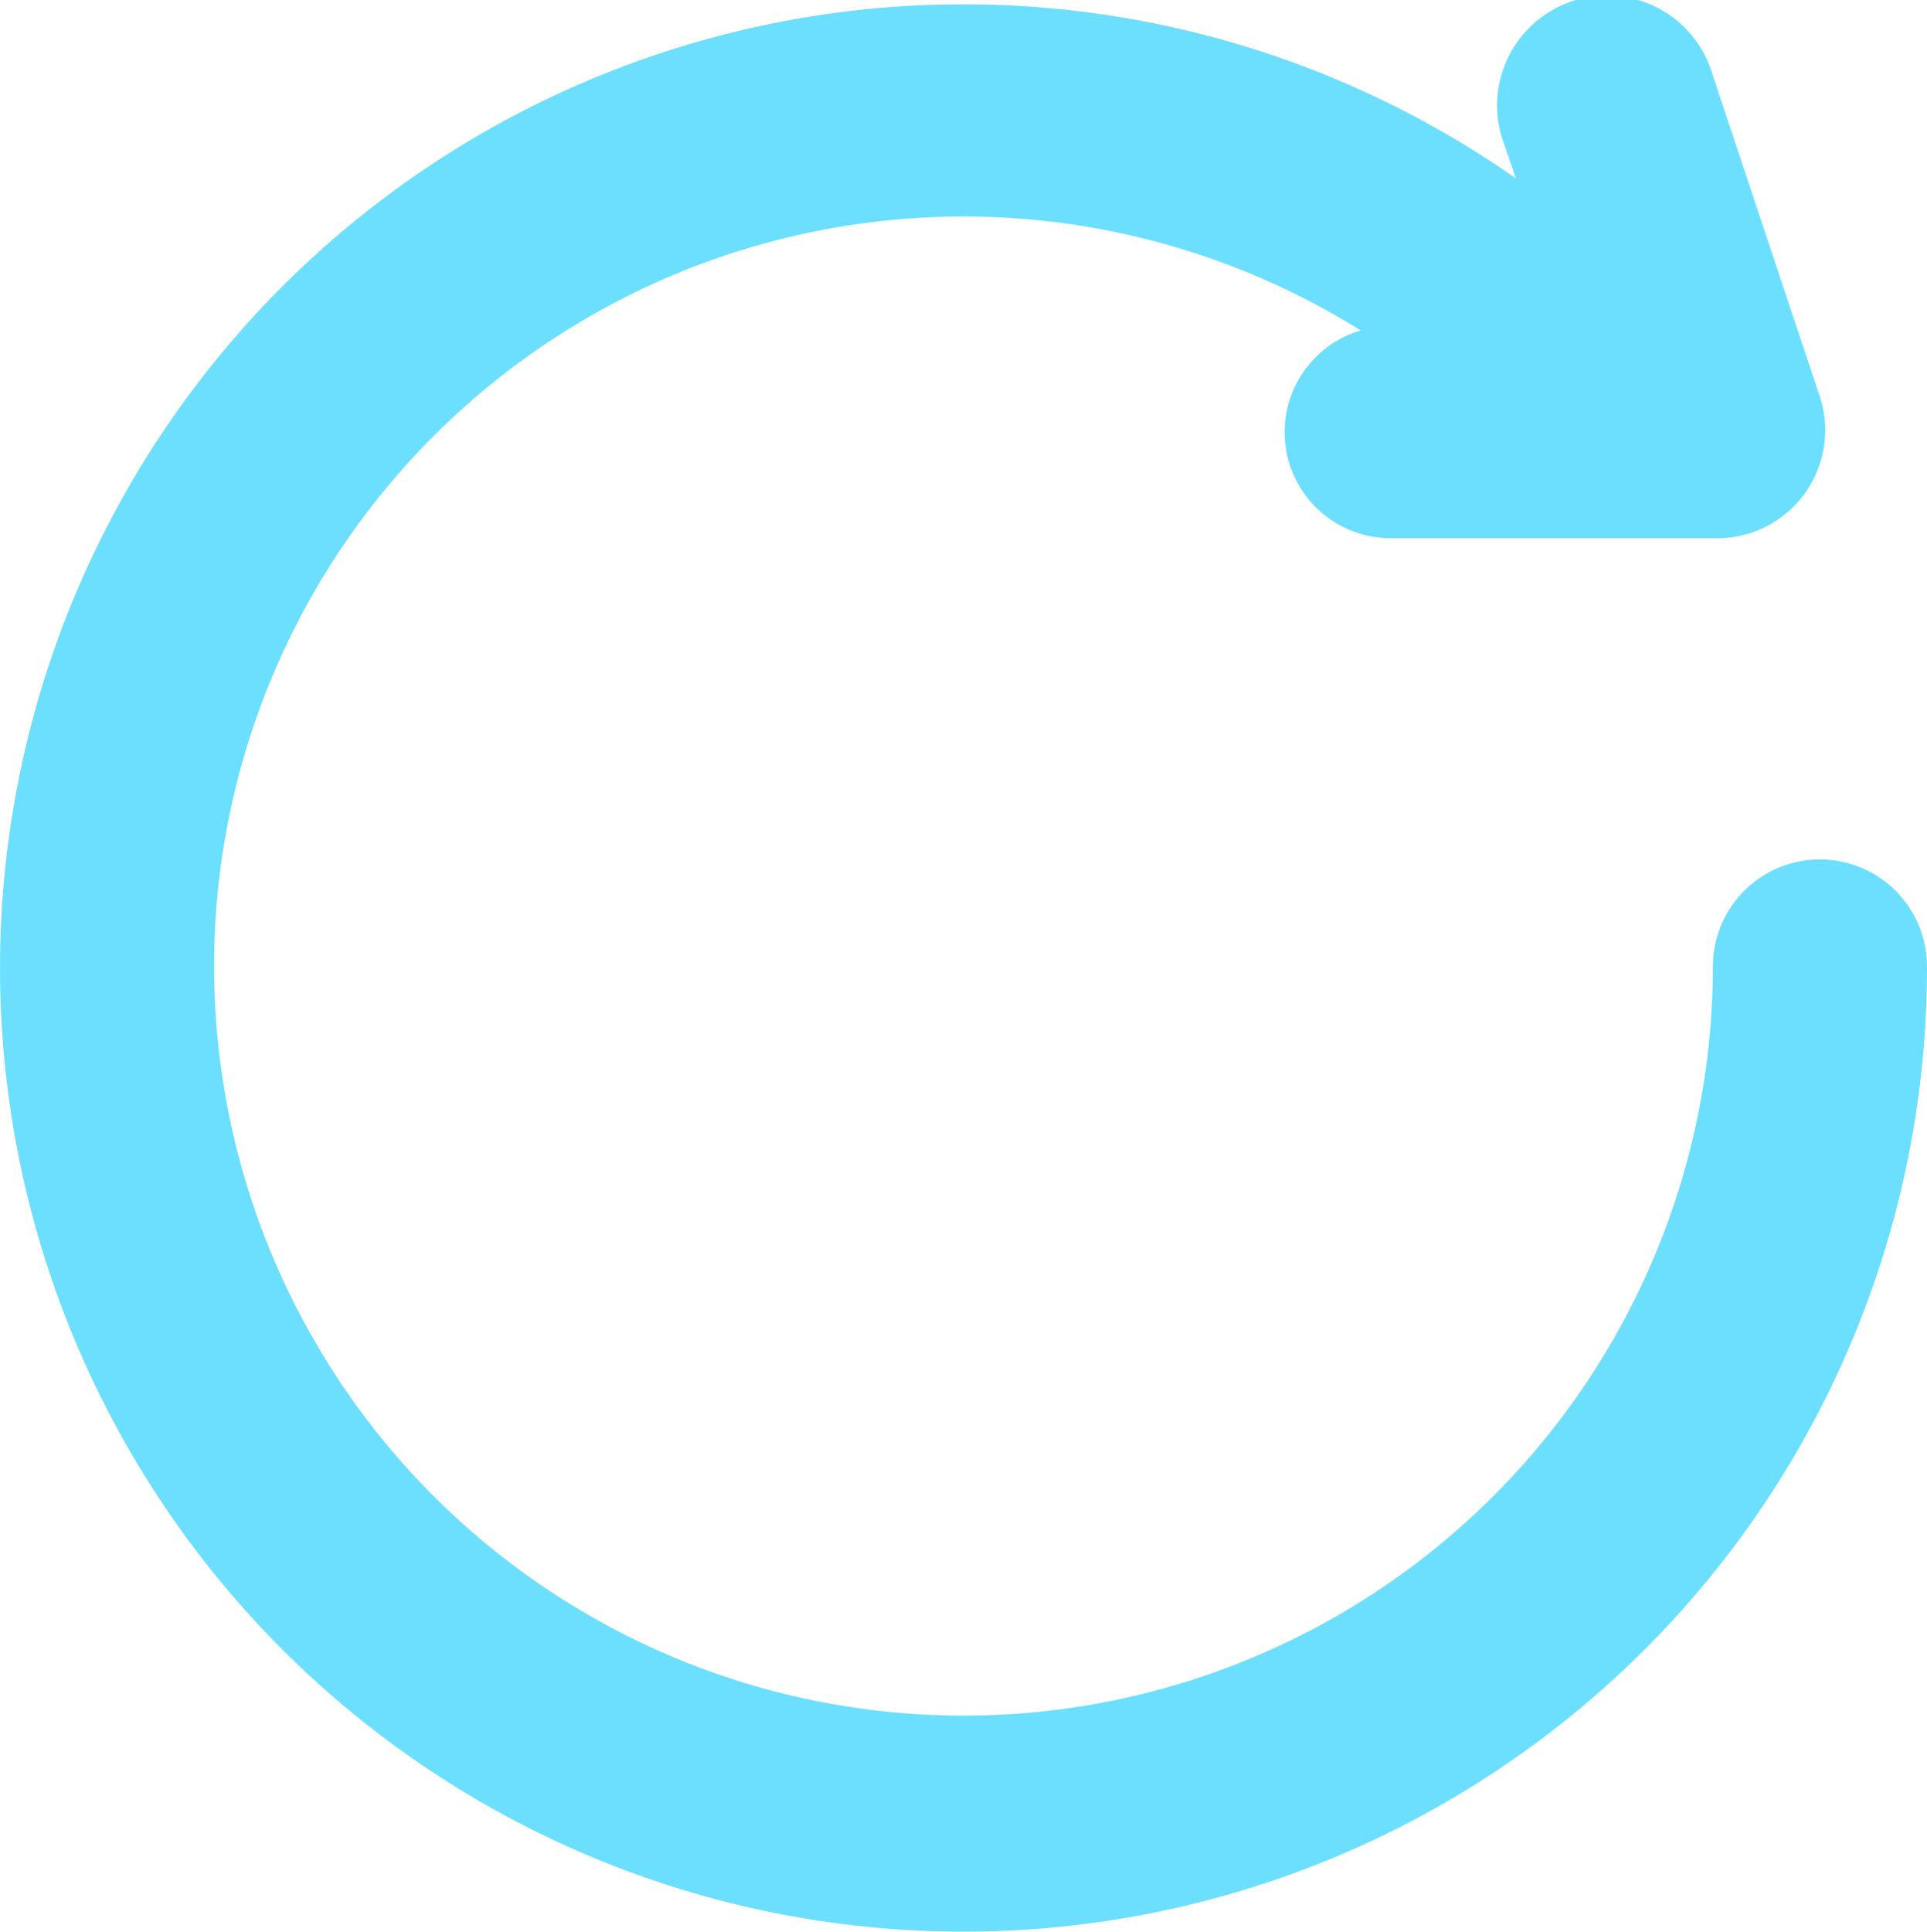
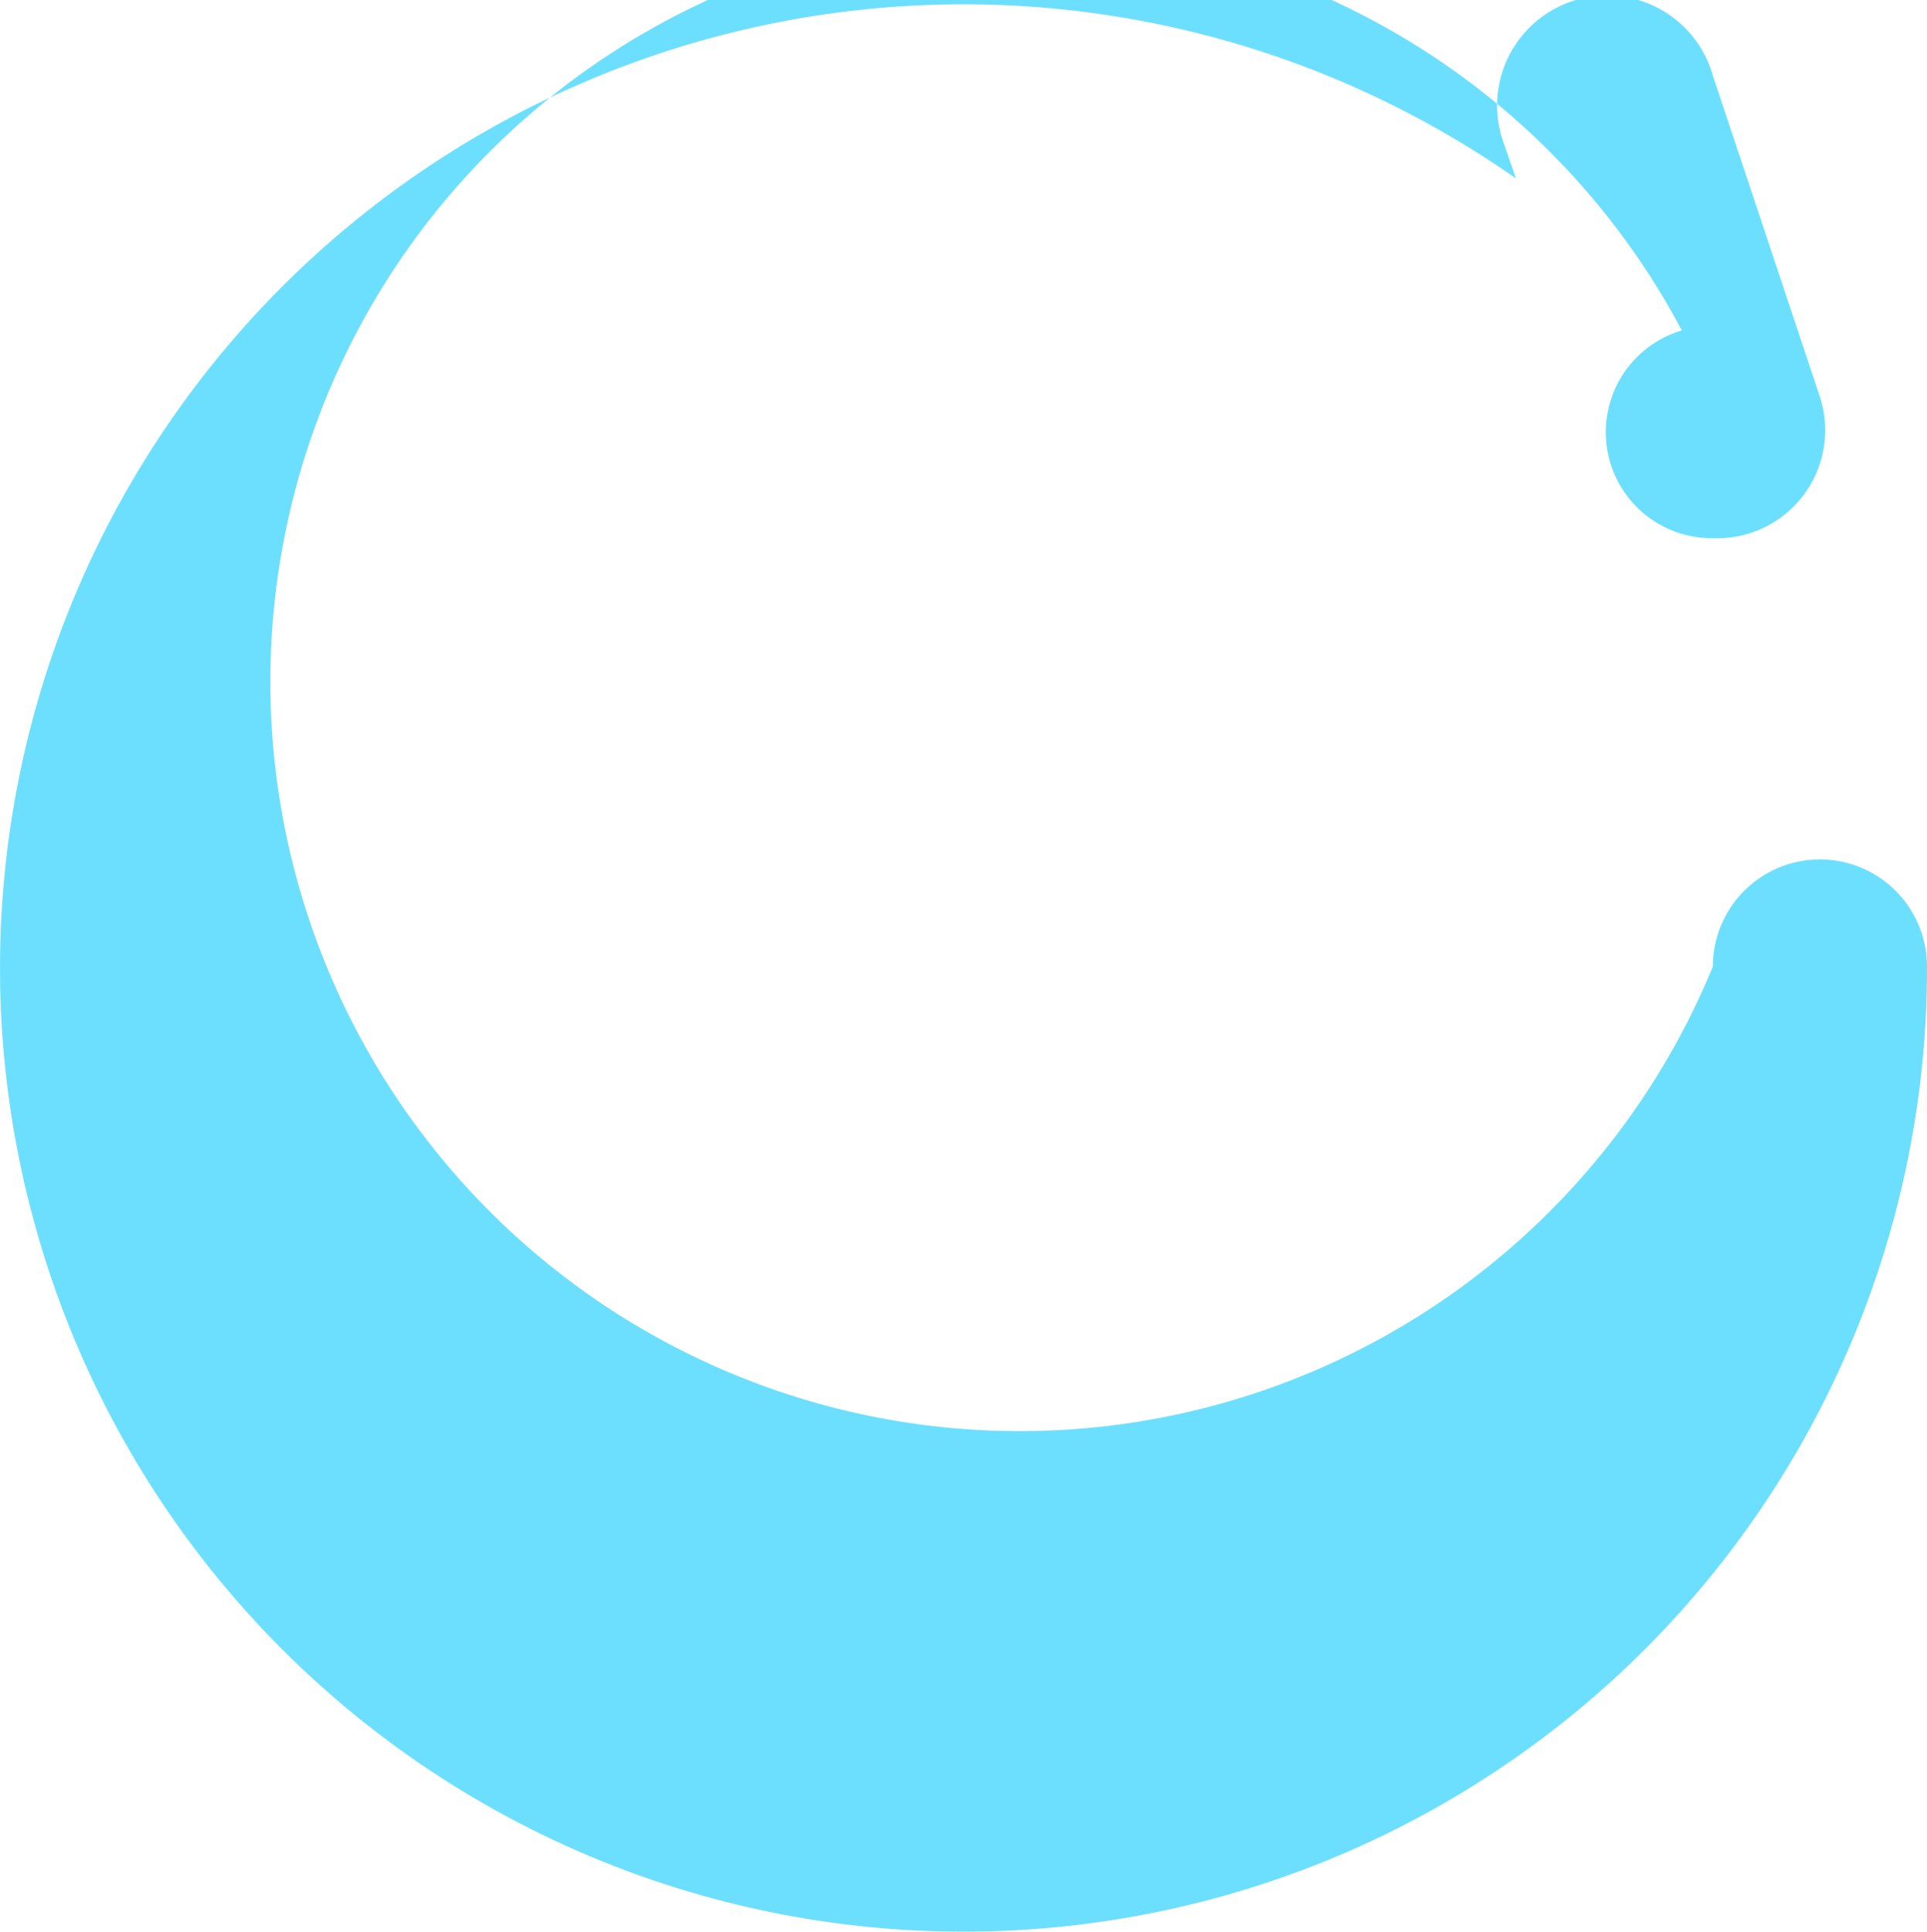
<svg xmlns="http://www.w3.org/2000/svg" width="61.347" height="61.486" viewBox="0 0 61.347 61.486">
  <g transform="translate(-3 -2.974)">
-     <path d="M64.347,33.737A30.673,30.673,0,1,1,51.26,8.653l-.375-1.091A3.5,3.5,0,1,1,57.53,5.381l3.408,10.224a3.44,3.44,0,0,1-3.408,4.5H47.306a3.375,3.375,0,0,1-.988-6.612A23.857,23.857,0,1,0,57.53,33.737a3.408,3.408,0,0,1,6.816,0Z" transform="translate(0 0)" fill="#6cdfff" />
+     <path d="M64.347,33.737A30.673,30.673,0,1,1,51.26,8.653l-.375-1.091A3.5,3.5,0,1,1,57.53,5.381l3.408,10.224a3.44,3.44,0,0,1-3.408,4.5a3.375,3.375,0,0,1-.988-6.612A23.857,23.857,0,1,0,57.53,33.737a3.408,3.408,0,0,1,6.816,0Z" transform="translate(0 0)" fill="#6cdfff" />
  </g>
</svg>